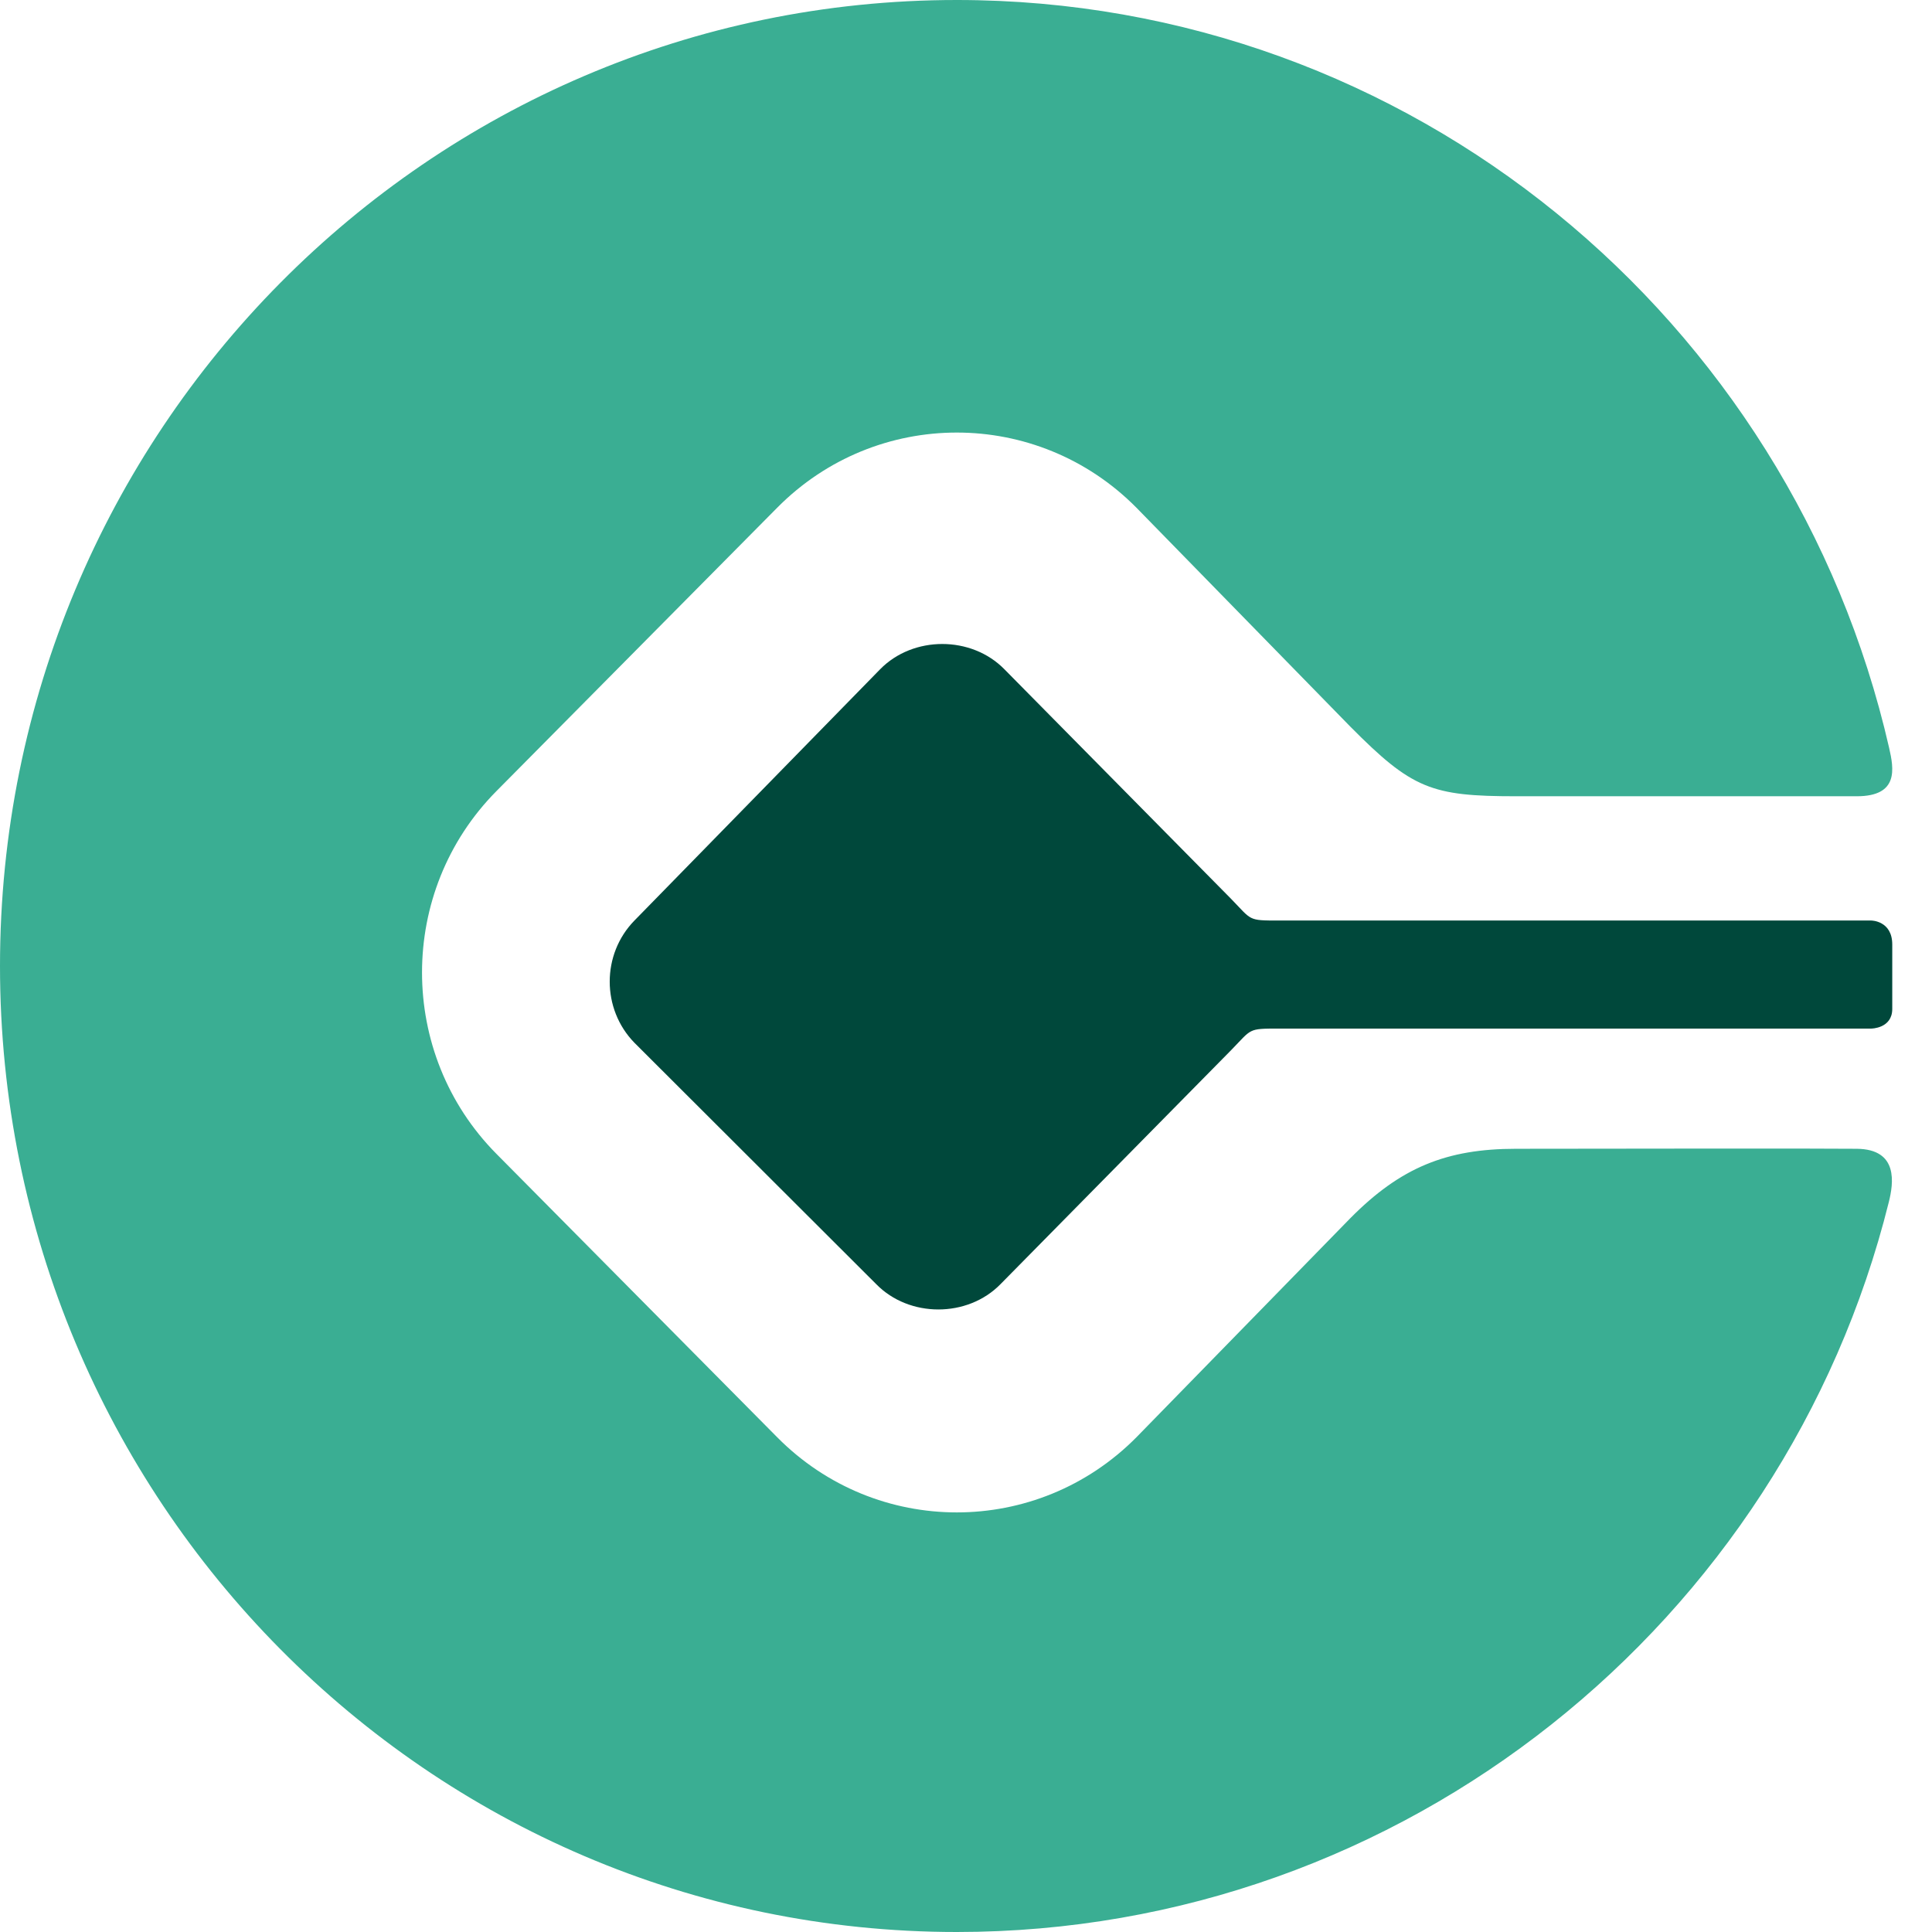
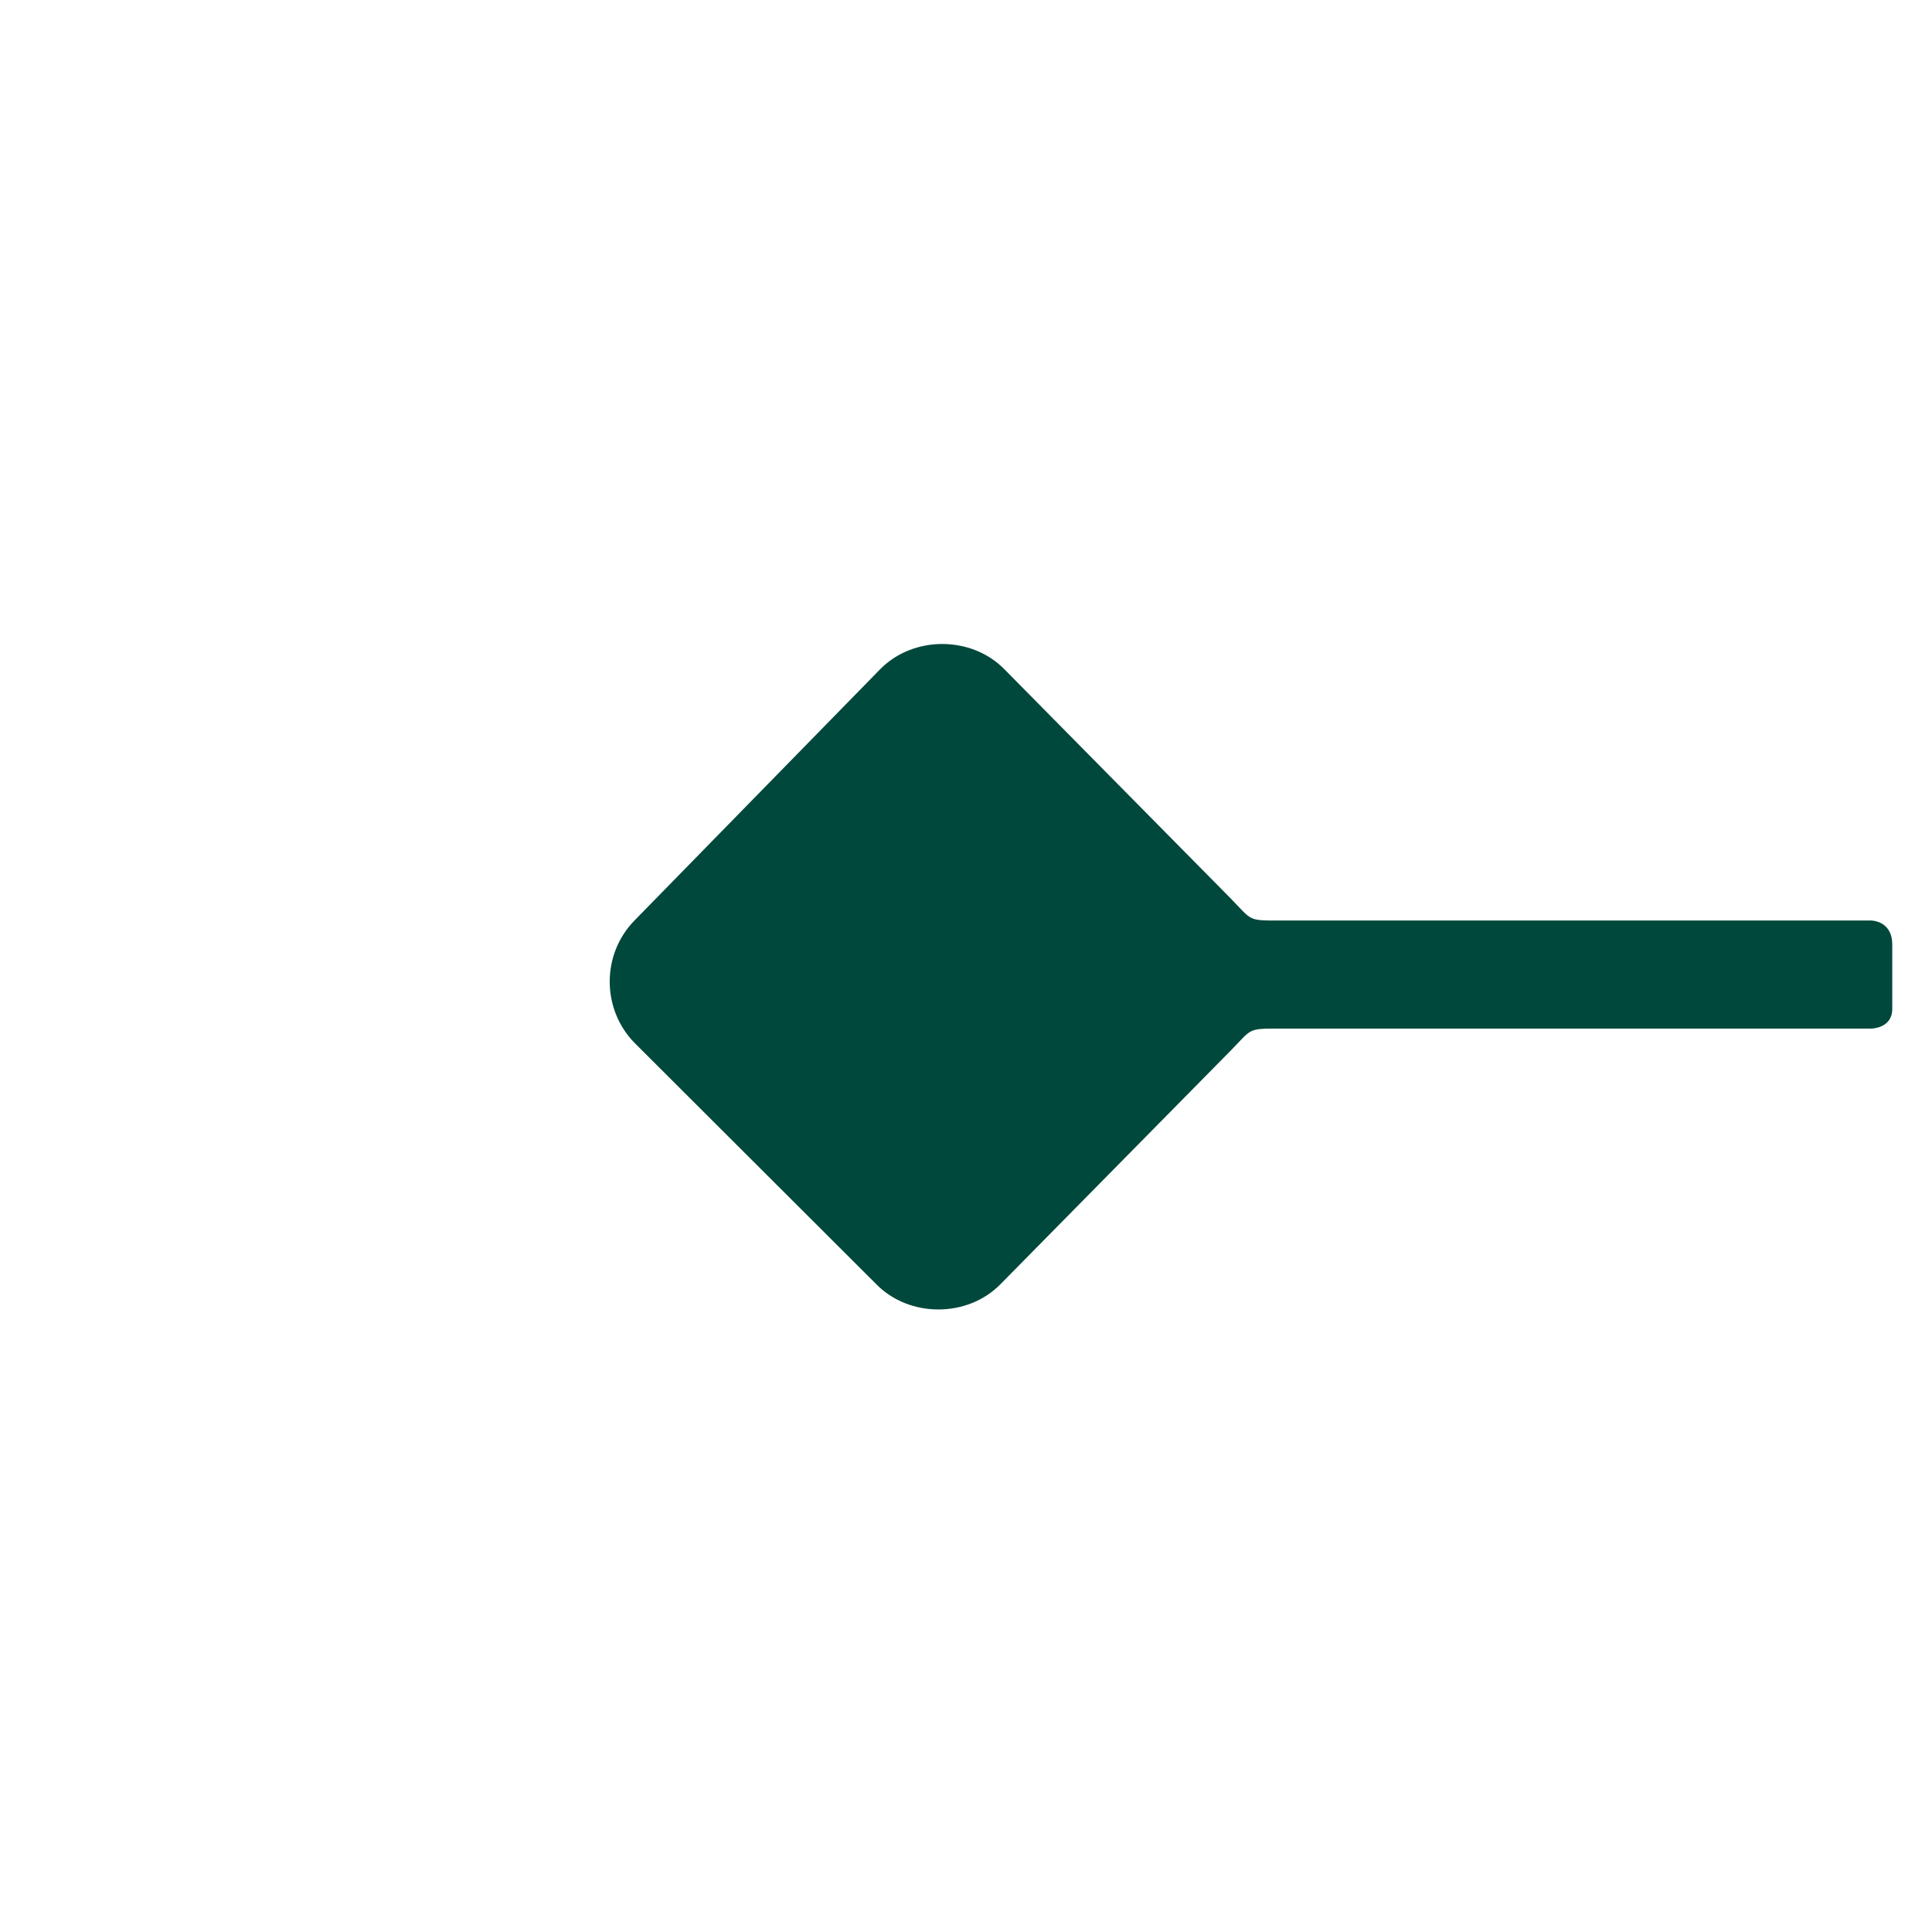
<svg xmlns="http://www.w3.org/2000/svg" version="1.1" width="28" height="28">
  <svg version="1.1" width="28" height="28">
    <path id="SvgjsPath1005" fill-rule="evenodd" clip-rule="evenodd" d="M14.557 9.7C14.078 9.211 13.234 9.211 12.755 9.7L9.195 13.341C8.717 13.83 8.717 14.623 9.195 15.113L12.699 18.611C13.177 19.1 14.022 19.1 14.5 18.611L17.842 15.22C18.148 14.907 18.08 14.907 18.539 14.907H27.119C27.119 14.907 27.424 14.907 27.424 14.622V13.689C27.424 13.341 27.119 13.341 27.119 13.341H18.539C18.08 13.341 18.148 13.341 17.842 13.027L14.557 9.7Z" fill="#00483B" />
-     <path fill-rule="evenodd" clip-rule="evenodd" d="M26.909 11.54H21.971C20.745 11.54 20.465 11.434 19.57 10.531L16.47 7.358C15.032 5.906 12.701 5.906 11.264 7.358L7.194 11.466C5.757 12.917 5.757 15.271 7.194 16.722L11.264 20.83C12.701 22.282 15.032 22.282 16.47 20.83L19.57 17.655C20.297 16.921 20.961 16.649 21.971 16.649C23.617 16.647 26.297 16.643 26.909 16.649C27.52 16.654 27.441 17.154 27.374 17.422C25.862 23.5 20.356 28 13.867 28C6.208 28 0 21.732 0 14C0 6.268 6.208 0 13.867 0C20.448 0 25.957 4.628 27.378 10.836C27.449 11.144 27.52 11.54 26.909 11.54Z" fill="#3AAE93" />
  </svg>
  <style>@media (prefers-color-scheme: dark) { #symbol1 { fill: #FFFFFF } }</style>
</svg>